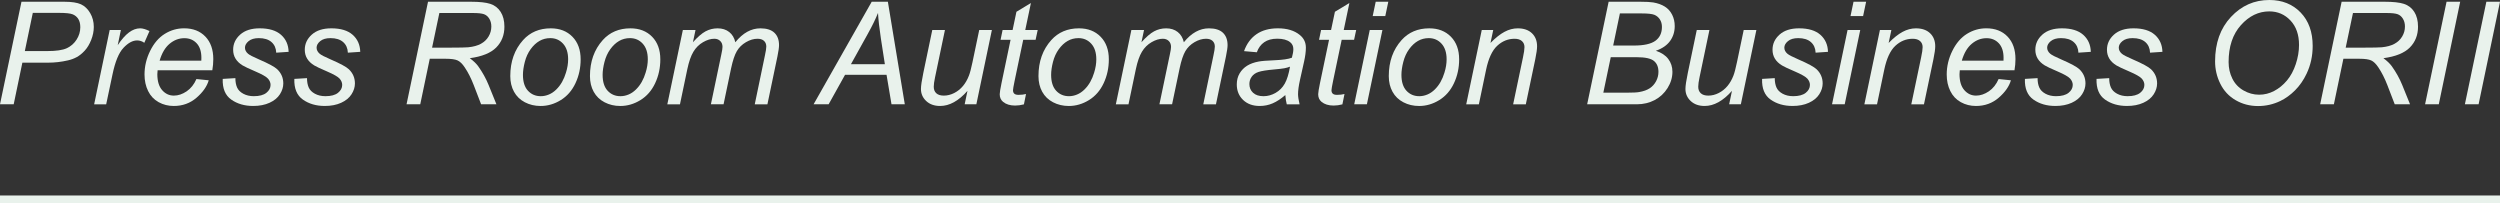
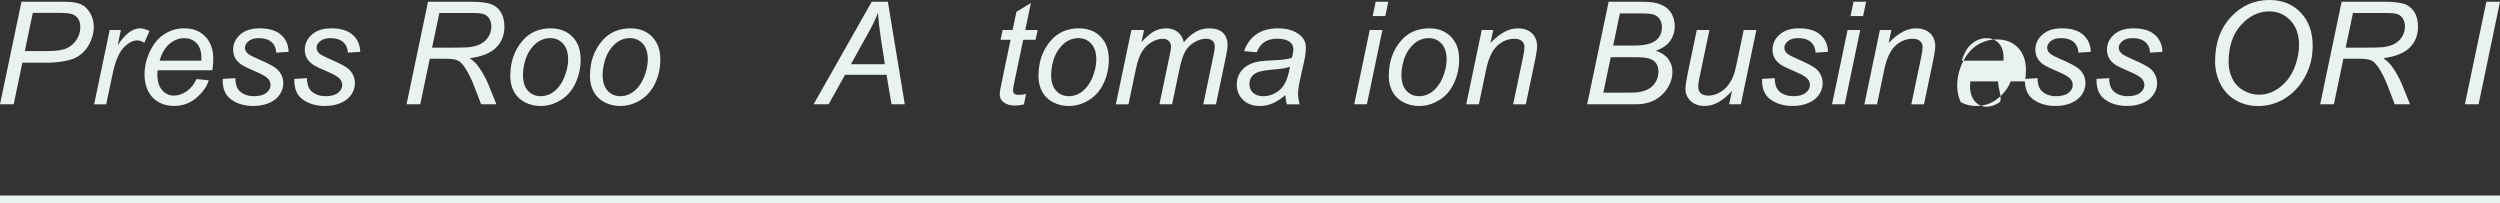
<svg xmlns="http://www.w3.org/2000/svg" version="1.1" id="b-main_image_name_01.svg" x="0px" y="0px" width="314.121px" height="25.562px" viewBox="-32.168 3.407 314.121 25.562" enable-background="new -32.168 3.407 314.121 25.562" xml:space="preserve">
  <rect x="-32.168" y="3.407" width="314.121" height="25.562" fill="#333333" stroke="none" />
  <path id="line" fill="#E9F2EC" d="M-32.168,28.969v-1h314.121v1H-32.168z" />
  <g>
    <path fill="#E9F2EC" d="M-32.168,16.511l2.698-12.885h5.379c0.932,0,1.63,0.107,2.096,0.321s0.851,0.58,1.156,1.099   s0.457,1.1,0.457,1.745c0,0.534-0.108,1.075-0.325,1.625s-0.491,1.006-0.822,1.363s-0.667,0.627-1.006,0.809   s-0.703,0.316-1.09,0.404c-0.826,0.193-1.661,0.289-2.505,0.289h-3.226l-1.09,5.23H-32.168z M-29.048,9.823h2.839   c1.102,0,1.91-0.118,2.426-0.355s0.929-0.6,1.239-1.086s0.466-1.002,0.466-1.546c0-0.422-0.082-0.766-0.246-1.033   s-0.396-0.463-0.694-0.589s-0.873-0.189-1.723-0.189h-3.305L-29.048,9.823z" />
    <path fill="#E9F2EC" d="M-20.338,16.511l1.951-9.333h1.406l-0.396,1.906c0.48-0.721,0.951-1.254,1.411-1.6   c0.46-0.345,0.93-0.518,1.411-0.518c0.316,0,0.706,0.114,1.169,0.342l-0.65,1.477c-0.275-0.199-0.577-0.299-0.905-0.299   c-0.557,0-1.128,0.311-1.714,0.932s-1.046,1.738-1.38,3.35l-0.791,3.744H-20.338z" />
    <path fill="#E9F2EC" d="M-7.488,13.338l1.547,0.158c-0.223,0.768-0.734,1.498-1.534,2.189s-1.753,1.037-2.861,1.037   c-0.691,0-1.326-0.16-1.903-0.479c-0.577-0.32-1.017-0.785-1.318-1.395s-0.453-1.303-0.453-2.082c0-1.02,0.236-2.009,0.708-2.967   s1.083-1.67,1.833-2.136s1.562-0.699,2.435-0.699c1.113,0,2.002,0.346,2.667,1.038s0.998,1.635,0.998,2.83   c0,0.457-0.041,0.926-0.123,1.406h-6.873c-0.023,0.182-0.035,0.346-0.035,0.492c0,0.873,0.201,1.539,0.602,2   c0.401,0.459,0.892,0.689,1.472,0.689c0.545,0,1.081-0.18,1.608-0.537S-7.781,14.011-7.488,13.338z M-12.111,11.028h5.238   c0.006-0.164,0.009-0.281,0.009-0.352c0-0.797-0.199-1.408-0.598-1.833S-8.373,8.205-9,8.205c-0.68,0-1.299,0.234-1.859,0.703   S-11.836,10.084-12.111,11.028z" />
    <path fill="#E9F2EC" d="M-4.184,13.32l1.591-0.095c0,0.457,0.07,0.845,0.211,1.167s0.4,0.586,0.778,0.791s0.819,0.309,1.323,0.309   c0.703,0,1.23-0.141,1.582-0.422s0.527-0.613,0.527-0.994c0-0.275-0.105-0.535-0.316-0.781c-0.217-0.246-0.746-0.549-1.586-0.91   s-1.378-0.613-1.613-0.76c-0.393-0.24-0.688-0.523-0.888-0.849s-0.299-0.698-0.299-1.12c0-0.738,0.293-1.371,0.879-1.898   s1.406-0.792,2.461-0.792c1.172,0,2.064,0.271,2.676,0.813s0.93,1.256,0.954,2.141L2.54,10.026C2.517,9.463,2.317,9.018,1.942,8.69   S1.037,8.198,0.352,8.198c-0.551,0-0.979,0.125-1.283,0.377S-1.389,9.1-1.389,9.393s0.132,0.551,0.396,0.773   c0.176,0.152,0.63,0.387,1.362,0.703c1.219,0.527,1.986,0.943,2.303,1.248c0.504,0.486,0.756,1.078,0.756,1.775   c0,0.463-0.142,0.916-0.426,1.361s-0.718,0.803-1.301,1.068c-0.583,0.268-1.27,0.4-2.061,0.4c-1.078,0-1.995-0.268-2.751-0.801   S-4.225,14.521-4.184,13.32z" />
    <path fill="#E9F2EC" d="M4.816,13.32l1.591-0.095c0,0.457,0.07,0.845,0.211,1.167s0.4,0.586,0.778,0.791s0.819,0.309,1.323,0.309   c0.703,0,1.23-0.141,1.582-0.422s0.527-0.613,0.527-0.994c0-0.275-0.105-0.535-0.316-0.781c-0.217-0.246-0.746-0.549-1.586-0.91   s-1.378-0.613-1.613-0.76c-0.393-0.24-0.688-0.523-0.888-0.849s-0.299-0.698-0.299-1.12c0-0.738,0.293-1.371,0.879-1.898   s1.406-0.792,2.461-0.792c1.172,0,2.064,0.271,2.676,0.813s0.93,1.256,0.954,2.141l-1.556,0.105   c-0.023-0.562-0.223-1.008-0.598-1.336s-0.905-0.492-1.591-0.492c-0.551,0-0.979,0.125-1.283,0.377S7.611,9.1,7.611,9.393   s0.132,0.551,0.396,0.773c0.176,0.152,0.63,0.387,1.362,0.703c1.219,0.527,1.986,0.943,2.303,1.248   c0.504,0.486,0.756,1.078,0.756,1.775c0,0.463-0.142,0.916-0.426,1.361s-0.718,0.803-1.301,1.068c-0.583,0.268-1.27,0.4-2.061,0.4   c-1.078,0-1.995-0.268-2.751-0.801S4.775,14.521,4.816,13.32z" />
    <path fill="#E9F2EC" d="M18.914,16.511l2.698-12.885h5.405c1.066,0,1.875,0.089,2.426,0.268s0.983,0.514,1.296,1.006   s0.47,1.113,0.47,1.863c0,1.048-0.343,1.919-1.028,2.611s-1.793,1.139-3.322,1.344c0.469,0.346,0.823,0.686,1.063,1.02   c0.539,0.756,0.973,1.539,1.301,2.347l0.984,2.426h-1.925l-0.923-2.4c-0.334-0.867-0.715-1.617-1.143-2.25   c-0.293-0.439-0.592-0.728-0.896-0.865s-0.8-0.207-1.485-0.207h-2.004l-1.195,5.722H18.914z M22.122,9.393h2.382   c1.102,0,1.819-0.016,2.153-0.045c0.65-0.064,1.184-0.211,1.6-0.439s0.738-0.535,0.967-0.922s0.343-0.803,0.343-1.249   c0-0.375-0.085-0.702-0.255-0.98s-0.393-0.467-0.668-0.567s-0.744-0.149-1.406-0.149h-4.201L22.122,9.393z" />
    <path fill="#E9F2EC" d="M31.948,12.969c0-1.822,0.536-3.33,1.608-4.525c0.885-0.984,2.045-1.477,3.48-1.477   c1.125,0,2.032,0.352,2.72,1.055s1.033,1.652,1.033,2.848c0,1.072-0.217,2.069-0.65,2.992c-0.434,0.924-1.05,1.631-1.85,2.123   s-1.642,0.738-2.527,0.738c-0.727,0-1.387-0.156-1.982-0.467s-1.049-0.75-1.362-1.318S31.948,13.713,31.948,12.969z M33.539,12.811   c0,0.878,0.211,1.546,0.633,2c0.422,0.455,0.958,0.682,1.608,0.682c0.34,0,0.677-0.068,1.011-0.207   c0.334-0.137,0.645-0.348,0.932-0.629s0.532-0.602,0.734-0.961c0.202-0.361,0.365-0.75,0.488-1.166   c0.182-0.58,0.272-1.137,0.272-1.67c0-0.844-0.212-1.498-0.637-1.964s-0.959-0.698-1.604-0.698c-0.498,0-0.952,0.118-1.362,0.355   s-0.781,0.584-1.112,1.041s-0.574,0.989-0.729,1.596S33.539,12.336,33.539,12.811z" />
    <path fill="#E9F2EC" d="M41.959,12.969c0-1.822,0.536-3.33,1.608-4.525c0.885-0.984,2.045-1.477,3.48-1.477   c1.125,0,2.032,0.352,2.72,1.055s1.033,1.652,1.033,2.848c0,1.072-0.217,2.069-0.65,2.992c-0.434,0.924-1.05,1.631-1.85,2.123   s-1.642,0.738-2.527,0.738c-0.727,0-1.387-0.156-1.982-0.467s-1.049-0.75-1.362-1.318S41.959,13.713,41.959,12.969z M43.55,12.811   c0,0.878,0.211,1.546,0.633,2c0.422,0.455,0.958,0.682,1.608,0.682c0.34,0,0.677-0.068,1.011-0.207   c0.334-0.137,0.645-0.348,0.932-0.629s0.532-0.602,0.734-0.961c0.202-0.361,0.365-0.75,0.488-1.166   c0.182-0.58,0.272-1.137,0.272-1.67c0-0.844-0.212-1.498-0.637-1.964s-0.959-0.698-1.604-0.698c-0.498,0-0.952,0.118-1.362,0.355   s-0.781,0.584-1.112,1.041s-0.574,0.989-0.729,1.596S43.55,12.336,43.55,12.811z" />
-     <path fill="#E9F2EC" d="M51.68,16.511l1.951-9.333h1.591l-0.325,1.537c0.592-0.662,1.121-1.119,1.586-1.371   c0.466-0.251,0.971-0.377,1.516-0.377c0.58,0,1.065,0.154,1.455,0.461s0.646,0.736,0.769,1.287   c0.475-0.586,0.974-1.023,1.499-1.313s1.077-0.435,1.657-0.435c0.779,0,1.364,0.185,1.753,0.553   c0.39,0.369,0.584,0.889,0.584,1.557c0,0.287-0.067,0.762-0.202,1.424l-1.257,6.011h-1.591l1.283-6.169   c0.111-0.504,0.167-0.865,0.167-1.082c0-0.305-0.097-0.545-0.29-0.721s-0.466-0.264-0.817-0.264c-0.475,0-0.958,0.145-1.45,0.432   s-0.875,0.663-1.147,1.129s-0.511,1.182-0.716,2.148l-0.949,4.527h-1.591l1.318-6.302c0.094-0.428,0.141-0.732,0.141-0.914   c0-0.305-0.095-0.551-0.286-0.738s-0.438-0.281-0.743-0.281c-0.451,0-0.924,0.145-1.419,0.432s-0.898,0.687-1.208,1.199   s-0.565,1.244-0.765,2.193l-0.923,4.412H51.68z" />
    <path fill="#E9F2EC" d="M70.058,16.511l7.304-12.885h2.03l2.127,12.885h-1.67l-0.624-3.708h-5.212l-2.065,3.708H70.058z    M74.751,11.475h4.263L78.513,8.24c-0.193-1.283-0.313-2.352-0.36-3.208c-0.293,0.738-0.721,1.614-1.283,2.627L74.751,11.475z" />
-     <path fill="#E9F2EC" d="M89.393,14.824c-1.119,1.266-2.265,1.898-3.437,1.898c-0.721,0-1.303-0.207-1.744-0.619   c-0.443-0.414-0.664-0.92-0.664-1.518c0-0.393,0.1-1.066,0.299-2.021l1.125-5.387h1.591l-1.248,5.967   c-0.105,0.498-0.158,0.884-0.158,1.16c0,0.352,0.106,0.627,0.321,0.822c0.213,0.197,0.528,0.295,0.944,0.295   c0.445,0,0.88-0.109,1.306-0.326c0.424-0.217,0.791-0.51,1.098-0.879c0.309-0.369,0.559-0.805,0.752-1.308   c0.129-0.322,0.278-0.889,0.448-1.697l0.844-4.033h1.591l-1.951,9.333h-1.468L89.393,14.824z" />
    <path fill="#E9F2EC" d="M96.75,15.219l-0.264,1.301c-0.381,0.1-0.75,0.15-1.107,0.15c-0.633,0-1.137-0.156-1.512-0.467   c-0.281-0.234-0.422-0.553-0.422-0.957c0-0.205,0.076-0.678,0.229-1.416l1.134-5.421h-1.257l0.255-1.23h1.257l0.483-2.294   l1.819-1.099l-0.712,3.393h1.564l-0.264,1.23h-1.556l-1.081,5.158c-0.135,0.656-0.202,1.049-0.202,1.178   c0,0.188,0.054,0.332,0.163,0.432c0.107,0.1,0.285,0.148,0.531,0.148C96.162,15.324,96.475,15.289,96.75,15.219z" />
    <path fill="#E9F2EC" d="M98.314,12.969c0-1.822,0.536-3.33,1.608-4.525c0.885-0.984,2.045-1.477,3.48-1.477   c1.125,0,2.031,0.352,2.72,1.055s1.033,1.652,1.033,2.848c0,1.072-0.217,2.069-0.65,2.992c-0.434,0.924-1.051,1.631-1.85,2.123   c-0.801,0.492-1.643,0.738-2.527,0.738c-0.727,0-1.388-0.156-1.982-0.467s-1.049-0.75-1.361-1.318   C98.47,14.369,98.314,13.713,98.314,12.969z M99.905,12.811c0,0.878,0.211,1.546,0.633,2c0.422,0.455,0.958,0.682,1.608,0.682   c0.34,0,0.677-0.068,1.011-0.207c0.334-0.137,0.645-0.348,0.932-0.629s0.532-0.602,0.733-0.961c0.203-0.361,0.365-0.75,0.488-1.166   c0.182-0.58,0.272-1.137,0.272-1.67c0-0.844-0.213-1.498-0.638-1.964s-0.959-0.698-1.604-0.698c-0.498,0-0.952,0.118-1.362,0.355   s-0.781,0.584-1.112,1.041s-0.574,0.989-0.729,1.596C99.982,11.796,99.905,12.336,99.905,12.811z" />
    <path fill="#E9F2EC" d="M108.036,16.511l1.951-9.333h1.591l-0.325,1.537c0.592-0.662,1.12-1.119,1.587-1.371   c0.465-0.251,0.971-0.377,1.516-0.377c0.58,0,1.064,0.154,1.455,0.461c0.389,0.308,0.646,0.736,0.769,1.287   c0.475-0.586,0.974-1.023,1.499-1.313c0.524-0.29,1.077-0.435,1.657-0.435c0.779,0,1.363,0.185,1.754,0.553   c0.389,0.369,0.584,0.889,0.584,1.557c0,0.287-0.068,0.762-0.203,1.424l-1.256,6.011h-1.592l1.283-6.169   c0.111-0.504,0.168-0.865,0.168-1.082c0-0.305-0.098-0.545-0.291-0.721s-0.465-0.264-0.816-0.264c-0.475,0-0.958,0.145-1.451,0.432   s-0.874,0.663-1.147,1.129c-0.271,0.466-0.511,1.182-0.716,2.148l-0.949,4.527h-1.591l1.318-6.302   c0.094-0.428,0.141-0.732,0.141-0.914c0-0.305-0.096-0.551-0.285-0.738c-0.191-0.188-0.438-0.281-0.743-0.281   c-0.451,0-0.925,0.145-1.419,0.432c-0.496,0.287-0.898,0.687-1.209,1.199s-0.565,1.244-0.765,2.193l-0.923,4.412H108.036z" />
    <path fill="#E9F2EC" d="M129.332,15.351c-0.551,0.475-1.082,0.822-1.592,1.041c-0.51,0.221-1.055,0.33-1.635,0.33   c-0.861,0-1.555-0.254-2.082-0.76c-0.527-0.508-0.791-1.156-0.791-1.947c0-0.521,0.119-0.983,0.355-1.384   c0.238-0.401,0.553-0.724,0.945-0.967s0.873-0.418,1.441-0.523c0.357-0.07,1.035-0.125,2.035-0.166   c0.998-0.041,1.715-0.146,2.148-0.316c0.123-0.434,0.184-0.795,0.184-1.082c0-0.369-0.135-0.658-0.404-0.869   c-0.369-0.293-0.908-0.439-1.617-0.439c-0.668,0-1.215,0.147-1.639,0.443c-0.426,0.296-0.734,0.717-0.928,1.262l-1.607-0.141   c0.328-0.926,0.848-1.635,1.561-2.127c0.711-0.492,1.609-0.739,2.693-0.739c1.154,0,2.068,0.276,2.742,0.827   c0.516,0.41,0.773,0.943,0.773,1.6c0,0.498-0.074,1.074-0.221,1.73l-0.518,2.32c-0.164,0.738-0.246,1.34-0.246,1.803   c0,0.293,0.064,0.715,0.193,1.266h-1.609C129.428,16.207,129.367,15.82,129.332,15.351z M129.92,11.783   c-0.223,0.088-0.461,0.154-0.715,0.201c-0.256,0.047-0.682,0.098-1.279,0.15c-0.926,0.082-1.58,0.186-1.961,0.312   s-0.668,0.327-0.861,0.603c-0.193,0.275-0.289,0.58-0.289,0.914c0,0.445,0.154,0.811,0.461,1.098   c0.309,0.287,0.746,0.432,1.314,0.432c0.527,0,1.033-0.139,1.52-0.418c0.486-0.277,0.871-0.666,1.152-1.164   S129.762,12.703,129.92,11.783z" />
-     <path fill="#E9F2EC" d="M136.766,15.219l-0.264,1.301c-0.381,0.1-0.75,0.15-1.107,0.15c-0.633,0-1.137-0.156-1.512-0.467   c-0.281-0.234-0.422-0.553-0.422-0.957c0-0.205,0.076-0.678,0.229-1.416l1.135-5.421h-1.258l0.256-1.23h1.256l0.484-2.294   l1.818-1.099l-0.711,3.393h1.564l-0.264,1.23h-1.557l-1.08,5.158c-0.135,0.656-0.203,1.049-0.203,1.178   c0,0.188,0.055,0.332,0.164,0.432c0.107,0.1,0.285,0.148,0.531,0.148C136.178,15.324,136.49,15.289,136.766,15.219z" />
    <path fill="#E9F2EC" d="M137.988,16.511l1.951-9.333h1.592l-1.951,9.333H137.988z M140.309,5.428l0.379-1.802h1.582l-0.379,1.802   H140.309z" />
    <path fill="#E9F2EC" d="M142.33,12.969c0-1.822,0.535-3.33,1.607-4.525c0.885-0.984,2.045-1.477,3.48-1.477   c1.125,0,2.031,0.352,2.721,1.055c0.688,0.703,1.033,1.652,1.033,2.848c0,1.072-0.217,2.069-0.65,2.992   c-0.434,0.924-1.051,1.631-1.85,2.123c-0.801,0.492-1.643,0.738-2.527,0.738c-0.727,0-1.389-0.156-1.982-0.467   c-0.596-0.311-1.049-0.75-1.361-1.318C142.486,14.369,142.33,13.713,142.33,12.969z M143.92,12.811c0,0.878,0.211,1.546,0.633,2   c0.422,0.455,0.959,0.682,1.609,0.682c0.34,0,0.676-0.068,1.01-0.207c0.334-0.137,0.645-0.348,0.932-0.629s0.533-0.602,0.734-0.961   c0.203-0.361,0.365-0.75,0.488-1.166c0.182-0.58,0.271-1.137,0.271-1.67c0-0.844-0.213-1.498-0.637-1.964   c-0.426-0.466-0.959-0.698-1.604-0.698c-0.498,0-0.953,0.118-1.363,0.355s-0.781,0.584-1.111,1.041   c-0.332,0.457-0.574,0.989-0.729,1.596C143.998,11.796,143.92,12.336,143.92,12.811z" />
    <path fill="#E9F2EC" d="M152.061,16.511l1.951-9.333h1.441l-0.344,1.625c0.627-0.639,1.213-1.104,1.758-1.396   c0.545-0.293,1.102-0.44,1.67-0.44c0.756,0,1.35,0.206,1.781,0.616c0.43,0.41,0.645,0.957,0.645,1.643   c0,0.346-0.076,0.891-0.229,1.635l-1.186,5.652h-1.592l1.24-5.916c0.123-0.574,0.184-0.998,0.184-1.273   c0-0.311-0.107-0.562-0.32-0.756c-0.215-0.193-0.523-0.291-0.928-0.291c-0.814,0-1.539,0.293-2.174,0.879   c-0.637,0.586-1.104,1.592-1.402,3.016l-0.906,4.341H152.061z" />
    <path fill="#E9F2EC" d="M167.256,16.511l2.699-12.885h3.99c0.727,0,1.266,0.029,1.617,0.088c0.574,0.1,1.059,0.274,1.455,0.523   c0.395,0.249,0.701,0.589,0.918,1.02s0.324,0.907,0.324,1.428c0,0.709-0.195,1.333-0.584,1.872   c-0.391,0.539-0.986,0.949-1.789,1.23c0.697,0.229,1.219,0.573,1.564,1.033s0.52,0.998,0.52,1.613c0,0.709-0.205,1.388-0.611,2.039   c-0.408,0.65-0.947,1.152-1.617,1.508c-0.672,0.354-1.42,0.531-2.246,0.531H167.256z M169.287,15.052h2.936   c0.779,0,1.303-0.027,1.572-0.08c0.545-0.094,0.988-0.252,1.328-0.479c0.34-0.225,0.605-0.523,0.799-0.893   c0.193-0.369,0.291-0.755,0.291-1.16c0-0.604-0.189-1.062-0.566-1.375c-0.379-0.313-1.098-0.471-2.158-0.471h-3.27L169.287,15.052z    M170.525,9.129h2.611c1.248,0,2.145-0.199,2.693-0.598c0.547-0.398,0.822-0.979,0.822-1.741c0-0.363-0.086-0.677-0.256-0.94   s-0.396-0.456-0.68-0.576c-0.285-0.12-0.82-0.18-1.605-0.18h-2.742L170.525,9.129z" />
    <path fill="#E9F2EC" d="M185.449,14.824c-1.119,1.266-2.264,1.898-3.436,1.898c-0.721,0-1.303-0.207-1.744-0.619   c-0.443-0.414-0.664-0.92-0.664-1.518c0-0.393,0.1-1.066,0.299-2.021l1.125-5.387h1.59l-1.248,5.967   c-0.105,0.498-0.158,0.884-0.158,1.16c0,0.352,0.107,0.627,0.322,0.822c0.213,0.197,0.527,0.295,0.943,0.295   c0.445,0,0.881-0.109,1.307-0.326c0.424-0.217,0.791-0.51,1.098-0.879c0.309-0.369,0.559-0.805,0.752-1.308   c0.129-0.322,0.277-0.889,0.447-1.697l0.844-4.033h1.592l-1.951,9.333h-1.469L185.449,14.824z" />
    <path fill="#E9F2EC" d="M189.236,13.32l1.592-0.095c0,0.457,0.07,0.845,0.211,1.167s0.4,0.586,0.777,0.791   c0.379,0.205,0.818,0.309,1.322,0.309c0.703,0,1.23-0.141,1.582-0.422s0.527-0.613,0.527-0.994c0-0.275-0.105-0.535-0.316-0.781   c-0.217-0.246-0.746-0.549-1.586-0.91c-0.842-0.36-1.379-0.613-1.613-0.76c-0.393-0.24-0.688-0.523-0.887-0.849   s-0.299-0.698-0.299-1.12c0-0.738,0.293-1.371,0.879-1.898s1.406-0.792,2.461-0.792c1.172,0,2.062,0.271,2.676,0.813   c0.611,0.542,0.93,1.256,0.953,2.141l-1.555,0.105c-0.023-0.562-0.223-1.008-0.598-1.336s-0.906-0.492-1.592-0.492   c-0.551,0-0.979,0.125-1.283,0.377s-0.457,0.525-0.457,0.818s0.133,0.551,0.396,0.773c0.176,0.152,0.629,0.387,1.361,0.703   c1.219,0.527,1.986,0.943,2.303,1.248c0.504,0.486,0.756,1.078,0.756,1.775c0,0.463-0.143,0.916-0.426,1.361   c-0.285,0.445-0.719,0.803-1.301,1.068c-0.584,0.268-1.27,0.4-2.061,0.4c-1.078,0-1.996-0.268-2.752-0.801   S189.195,14.521,189.236,13.32z" />
    <path fill="#E9F2EC" d="M198.025,16.511l1.951-9.333h1.592l-1.951,9.333H198.025z M200.346,5.428l0.379-1.802h1.582l-0.379,1.802   H200.346z" />
    <path fill="#E9F2EC" d="M202.088,16.511l1.951-9.333h1.441l-0.344,1.625c0.627-0.639,1.213-1.104,1.758-1.396   c0.545-0.293,1.102-0.44,1.67-0.44c0.756,0,1.35,0.206,1.781,0.616c0.43,0.41,0.645,0.957,0.645,1.643   c0,0.346-0.076,0.891-0.229,1.635l-1.186,5.652h-1.592l1.24-5.916c0.123-0.574,0.184-0.998,0.184-1.273   c0-0.311-0.107-0.562-0.32-0.756c-0.215-0.193-0.523-0.291-0.928-0.291c-0.814,0-1.539,0.293-2.174,0.879   c-0.637,0.586-1.104,1.592-1.402,3.016l-0.906,4.341H202.088z" />
-     <path fill="#E9F2EC" d="M218.953,13.338l1.547,0.158c-0.223,0.768-0.734,1.498-1.533,2.189c-0.801,0.691-1.754,1.037-2.861,1.037   c-0.691,0-1.326-0.16-1.902-0.479c-0.578-0.32-1.018-0.785-1.318-1.395c-0.303-0.609-0.453-1.303-0.453-2.082   c0-1.02,0.234-2.009,0.707-2.967c0.471-0.958,1.082-1.67,1.832-2.136s1.562-0.699,2.436-0.699c1.113,0,2.002,0.346,2.668,1.038   c0.664,0.691,0.996,1.635,0.996,2.83c0,0.457-0.041,0.926-0.123,1.406h-6.873c-0.023,0.182-0.035,0.346-0.035,0.492   c0,0.873,0.201,1.539,0.604,2c0.4,0.459,0.891,0.689,1.471,0.689c0.545,0,1.082-0.18,1.609-0.537S218.66,14.011,218.953,13.338z    M214.33,11.028h5.238c0.006-0.164,0.008-0.281,0.008-0.352c0-0.797-0.199-1.408-0.598-1.833s-0.91-0.638-1.537-0.638   c-0.68,0-1.301,0.234-1.859,0.703C215.021,9.377,214.605,10.084,214.33,11.028z" />
+     <path fill="#E9F2EC" d="M218.953,13.338l1.547,0.158c-0.223,0.768-0.734,1.498-1.533,2.189c-0.801,0.691-1.754,1.037-2.861,1.037   c-0.691,0-1.326-0.16-1.902-0.479c-0.303-0.609-0.453-1.303-0.453-2.082   c0-1.02,0.234-2.009,0.707-2.967c0.471-0.958,1.082-1.67,1.832-2.136s1.562-0.699,2.436-0.699c1.113,0,2.002,0.346,2.668,1.038   c0.664,0.691,0.996,1.635,0.996,2.83c0,0.457-0.041,0.926-0.123,1.406h-6.873c-0.023,0.182-0.035,0.346-0.035,0.492   c0,0.873,0.201,1.539,0.604,2c0.4,0.459,0.891,0.689,1.471,0.689c0.545,0,1.082-0.18,1.609-0.537S218.66,14.011,218.953,13.338z    M214.33,11.028h5.238c0.006-0.164,0.008-0.281,0.008-0.352c0-0.797-0.199-1.408-0.598-1.833s-0.91-0.638-1.537-0.638   c-0.68,0-1.301,0.234-1.859,0.703C215.021,9.377,214.605,10.084,214.33,11.028z" />
    <path fill="#E9F2EC" d="M222.258,13.32l1.592-0.095c0,0.457,0.07,0.845,0.211,1.167s0.4,0.586,0.777,0.791   c0.379,0.205,0.818,0.309,1.322,0.309c0.703,0,1.23-0.141,1.582-0.422s0.527-0.613,0.527-0.994c0-0.275-0.105-0.535-0.316-0.781   c-0.217-0.246-0.746-0.549-1.586-0.91c-0.842-0.36-1.379-0.613-1.613-0.76c-0.393-0.24-0.688-0.523-0.887-0.849   s-0.299-0.698-0.299-1.12c0-0.738,0.293-1.371,0.879-1.898s1.406-0.792,2.461-0.792c1.172,0,2.062,0.271,2.676,0.813   c0.611,0.542,0.93,1.256,0.953,2.141l-1.555,0.105c-0.023-0.562-0.223-1.008-0.598-1.336s-0.906-0.492-1.592-0.492   c-0.551,0-0.979,0.125-1.283,0.377s-0.457,0.525-0.457,0.818s0.133,0.551,0.396,0.773c0.176,0.152,0.629,0.387,1.361,0.703   c1.219,0.527,1.986,0.943,2.303,1.248c0.504,0.486,0.756,1.078,0.756,1.775c0,0.463-0.143,0.916-0.426,1.361   c-0.285,0.445-0.719,0.803-1.301,1.068c-0.584,0.268-1.27,0.4-2.061,0.4c-1.078,0-1.996-0.268-2.752-0.801   S222.217,14.521,222.258,13.32z" />
    <path fill="#E9F2EC" d="M231.258,13.32l1.592-0.095c0,0.457,0.07,0.845,0.211,1.167s0.4,0.586,0.777,0.791   c0.379,0.205,0.818,0.309,1.322,0.309c0.703,0,1.23-0.141,1.582-0.422s0.527-0.613,0.527-0.994c0-0.275-0.105-0.535-0.316-0.781   c-0.217-0.246-0.746-0.549-1.586-0.91c-0.842-0.36-1.379-0.613-1.613-0.76c-0.393-0.24-0.688-0.523-0.887-0.849   s-0.299-0.698-0.299-1.12c0-0.738,0.293-1.371,0.879-1.898s1.406-0.792,2.461-0.792c1.172,0,2.062,0.271,2.676,0.813   c0.611,0.542,0.93,1.256,0.953,2.141l-1.555,0.105c-0.023-0.562-0.223-1.008-0.598-1.336s-0.906-0.492-1.592-0.492   c-0.551,0-0.979,0.125-1.283,0.377s-0.457,0.525-0.457,0.818s0.133,0.551,0.396,0.773c0.176,0.152,0.629,0.387,1.361,0.703   c1.219,0.527,1.986,0.943,2.303,1.248c0.504,0.486,0.756,1.078,0.756,1.775c0,0.463-0.143,0.916-0.426,1.361   c-0.285,0.445-0.719,0.803-1.301,1.068c-0.584,0.268-1.27,0.4-2.061,0.4c-1.078,0-1.996-0.268-2.752-0.801   S231.217,14.521,231.258,13.32z" />
    <path fill="#E9F2EC" d="M246.154,11.115c0-2.297,0.664-4.156,1.992-5.577c1.326-1.421,2.936-2.131,4.828-2.131   c1.605,0,2.914,0.523,3.926,1.569c1.01,1.046,1.516,2.448,1.516,4.206c0,1.254-0.256,2.416-0.766,3.488   c-0.381,0.802-0.861,1.496-1.441,2.08c-0.58,0.582-1.201,1.031-1.863,1.348c-0.879,0.422-1.811,0.633-2.795,0.633   c-1.031,0-1.971-0.246-2.816-0.738c-0.848-0.492-1.488-1.178-1.924-2.061C246.373,13.05,246.154,12.112,246.154,11.115z    M247.852,11.203c0,0.756,0.156,1.449,0.471,2.082c0.312,0.633,0.779,1.129,1.4,1.486s1.275,0.535,1.961,0.535   c0.662,0,1.291-0.156,1.889-0.469c0.598-0.314,1.133-0.75,1.605-1.311c0.471-0.559,0.844-1.248,1.115-2.065   c0.273-0.817,0.408-1.622,0.408-2.413c0-1.283-0.359-2.305-1.076-3.067c-0.719-0.762-1.604-1.143-2.658-1.143   c-1.348,0-2.537,0.576-3.568,1.727S247.852,9.264,247.852,11.203z" />
    <path fill="#E9F2EC" d="M259.357,16.511l2.697-12.885h5.406c1.066,0,1.875,0.089,2.426,0.268s0.982,0.514,1.297,1.006   c0.312,0.492,0.469,1.113,0.469,1.863c0,1.048-0.342,1.919-1.027,2.611s-1.793,1.139-3.322,1.344   c0.469,0.346,0.822,0.686,1.062,1.02c0.539,0.756,0.973,1.539,1.301,2.347l0.984,2.426h-1.924l-0.924-2.4   c-0.334-0.867-0.715-1.617-1.143-2.25c-0.293-0.439-0.592-0.728-0.896-0.865s-0.799-0.207-1.484-0.207h-2.004l-1.195,5.722H259.357   z M262.564,9.393h2.383c1.102,0,1.818-0.016,2.152-0.045c0.65-0.064,1.184-0.211,1.6-0.439s0.738-0.535,0.967-0.922   s0.344-0.803,0.344-1.249c0-0.375-0.086-0.702-0.256-0.98s-0.393-0.467-0.668-0.567s-0.744-0.149-1.406-0.149h-4.201L262.564,9.393   z" />
-     <path fill="#E9F2EC" d="M272.539,16.511l2.699-12.885h1.713l-2.689,12.885H272.539z" />
    <path fill="#E9F2EC" d="M277.541,16.511l2.699-12.885h1.713l-2.689,12.885H277.541z" />
  </g>
</svg>